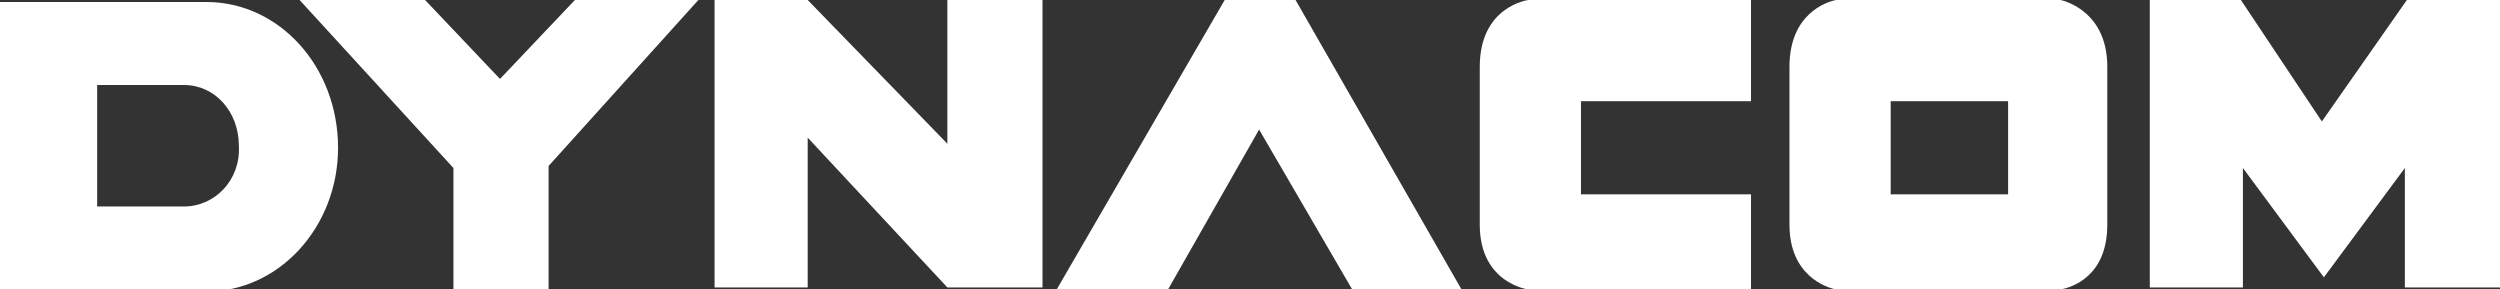
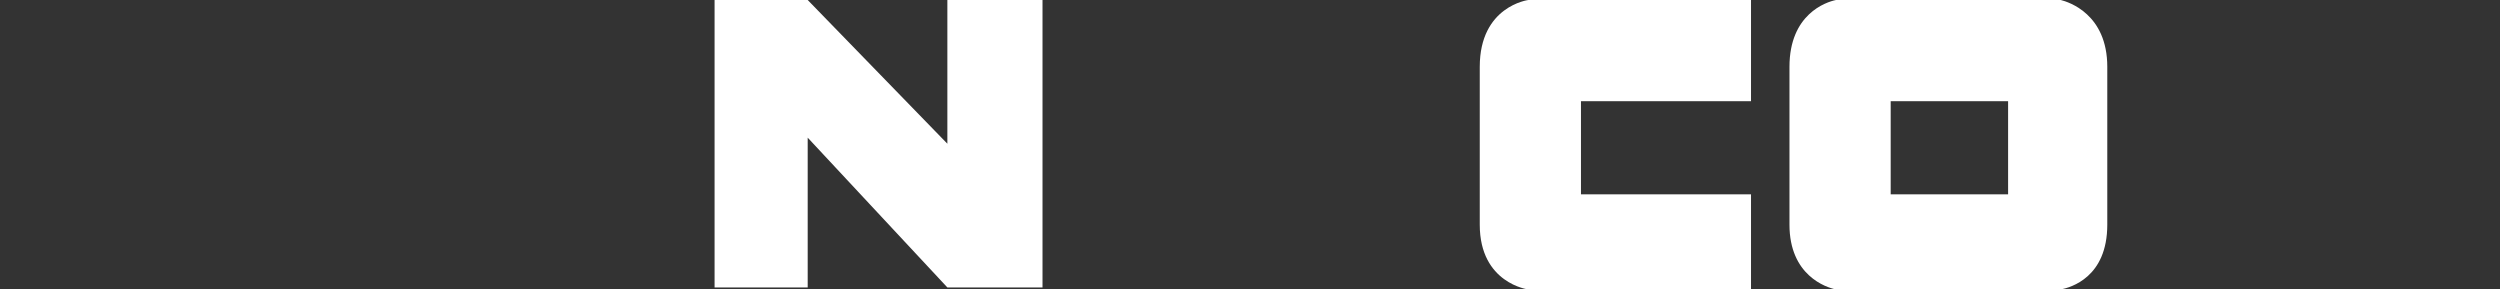
<svg xmlns="http://www.w3.org/2000/svg" version="1.1" id="Layer_1" x="0px" y="0px" viewBox="0 0 123.5 14.3" style="enable-background:new 0 0 123.5 14.3;" xml:space="preserve">
  <rect x="0" y="0" width="123.5" height="14.3" fill="#333333" stroke="none" />
  <style type="text/css">
	.st0{fill:#FFFFFF;}
</style>
  <g>
-     <path class="st0" d="M10.2,0.1H0v14.2l10.2,0.1c3.6,0,6.5-3.2,6.5-7.1C16.7,3.3,13.8,0.1,10.2,0.1z M9.1,10.2l-4.3,0v-6h4.3   c1.5,0,2.7,1.3,2.7,3C11.9,8.9,10.6,10.2,9.1,10.2z" />
-     <polygon class="st0" points="24.7,3.9 21,0 14.8,0 22.4,8.3 22.4,14.3 27.1,14.3 27.1,8.2 34.5,0 28.4,0  " />
    <polygon class="st0" points="46.8,7.1 39.9,0 35.3,0 35.3,14.2 39.9,14.2 39.9,6.8 46.8,14.2 51.5,14.2 51.5,0 46.8,0  " />
-     <polygon class="st0" points="118.9,0 114.7,6 110.7,0 106.2,0 106.2,14.2 110.8,14.2 110.8,8.3 114.8,13.7 118.8,8.3 118.8,14.2    123.5,14.2 123.5,0  " />
-     <polygon class="st0" points="60.5,0 52.2,14.3 57.7,14.3 62.2,6.4 66.8,14.3 72.2,14.3 64,0  " />
    <path class="st0" d="M73.1,3.3c0,3.4,0,4.9,0,7.8c0,2.9,2.4,3.2,2.4,3.2h11V9.6h-8.4V5h8.4V0l-11,0C75.5,0,73.1,0.3,73.1,3.3z" />
    <path class="st0" d="M101.8,0H90.7c-0.5,0.1-2.3,0.7-2.3,3.3c0,3.4,0,4.9,0,7.8c0,2.5,1.8,3.1,2.3,3.2h11.1   c0.5-0.1,2.3-0.6,2.3-3.2c0-2.8,0-4.4,0-7.8C104.1,0.7,102.2,0.1,101.8,0z M99.2,9.6h-5.8V5h5.8V9.6z" />
  </g>
</svg>